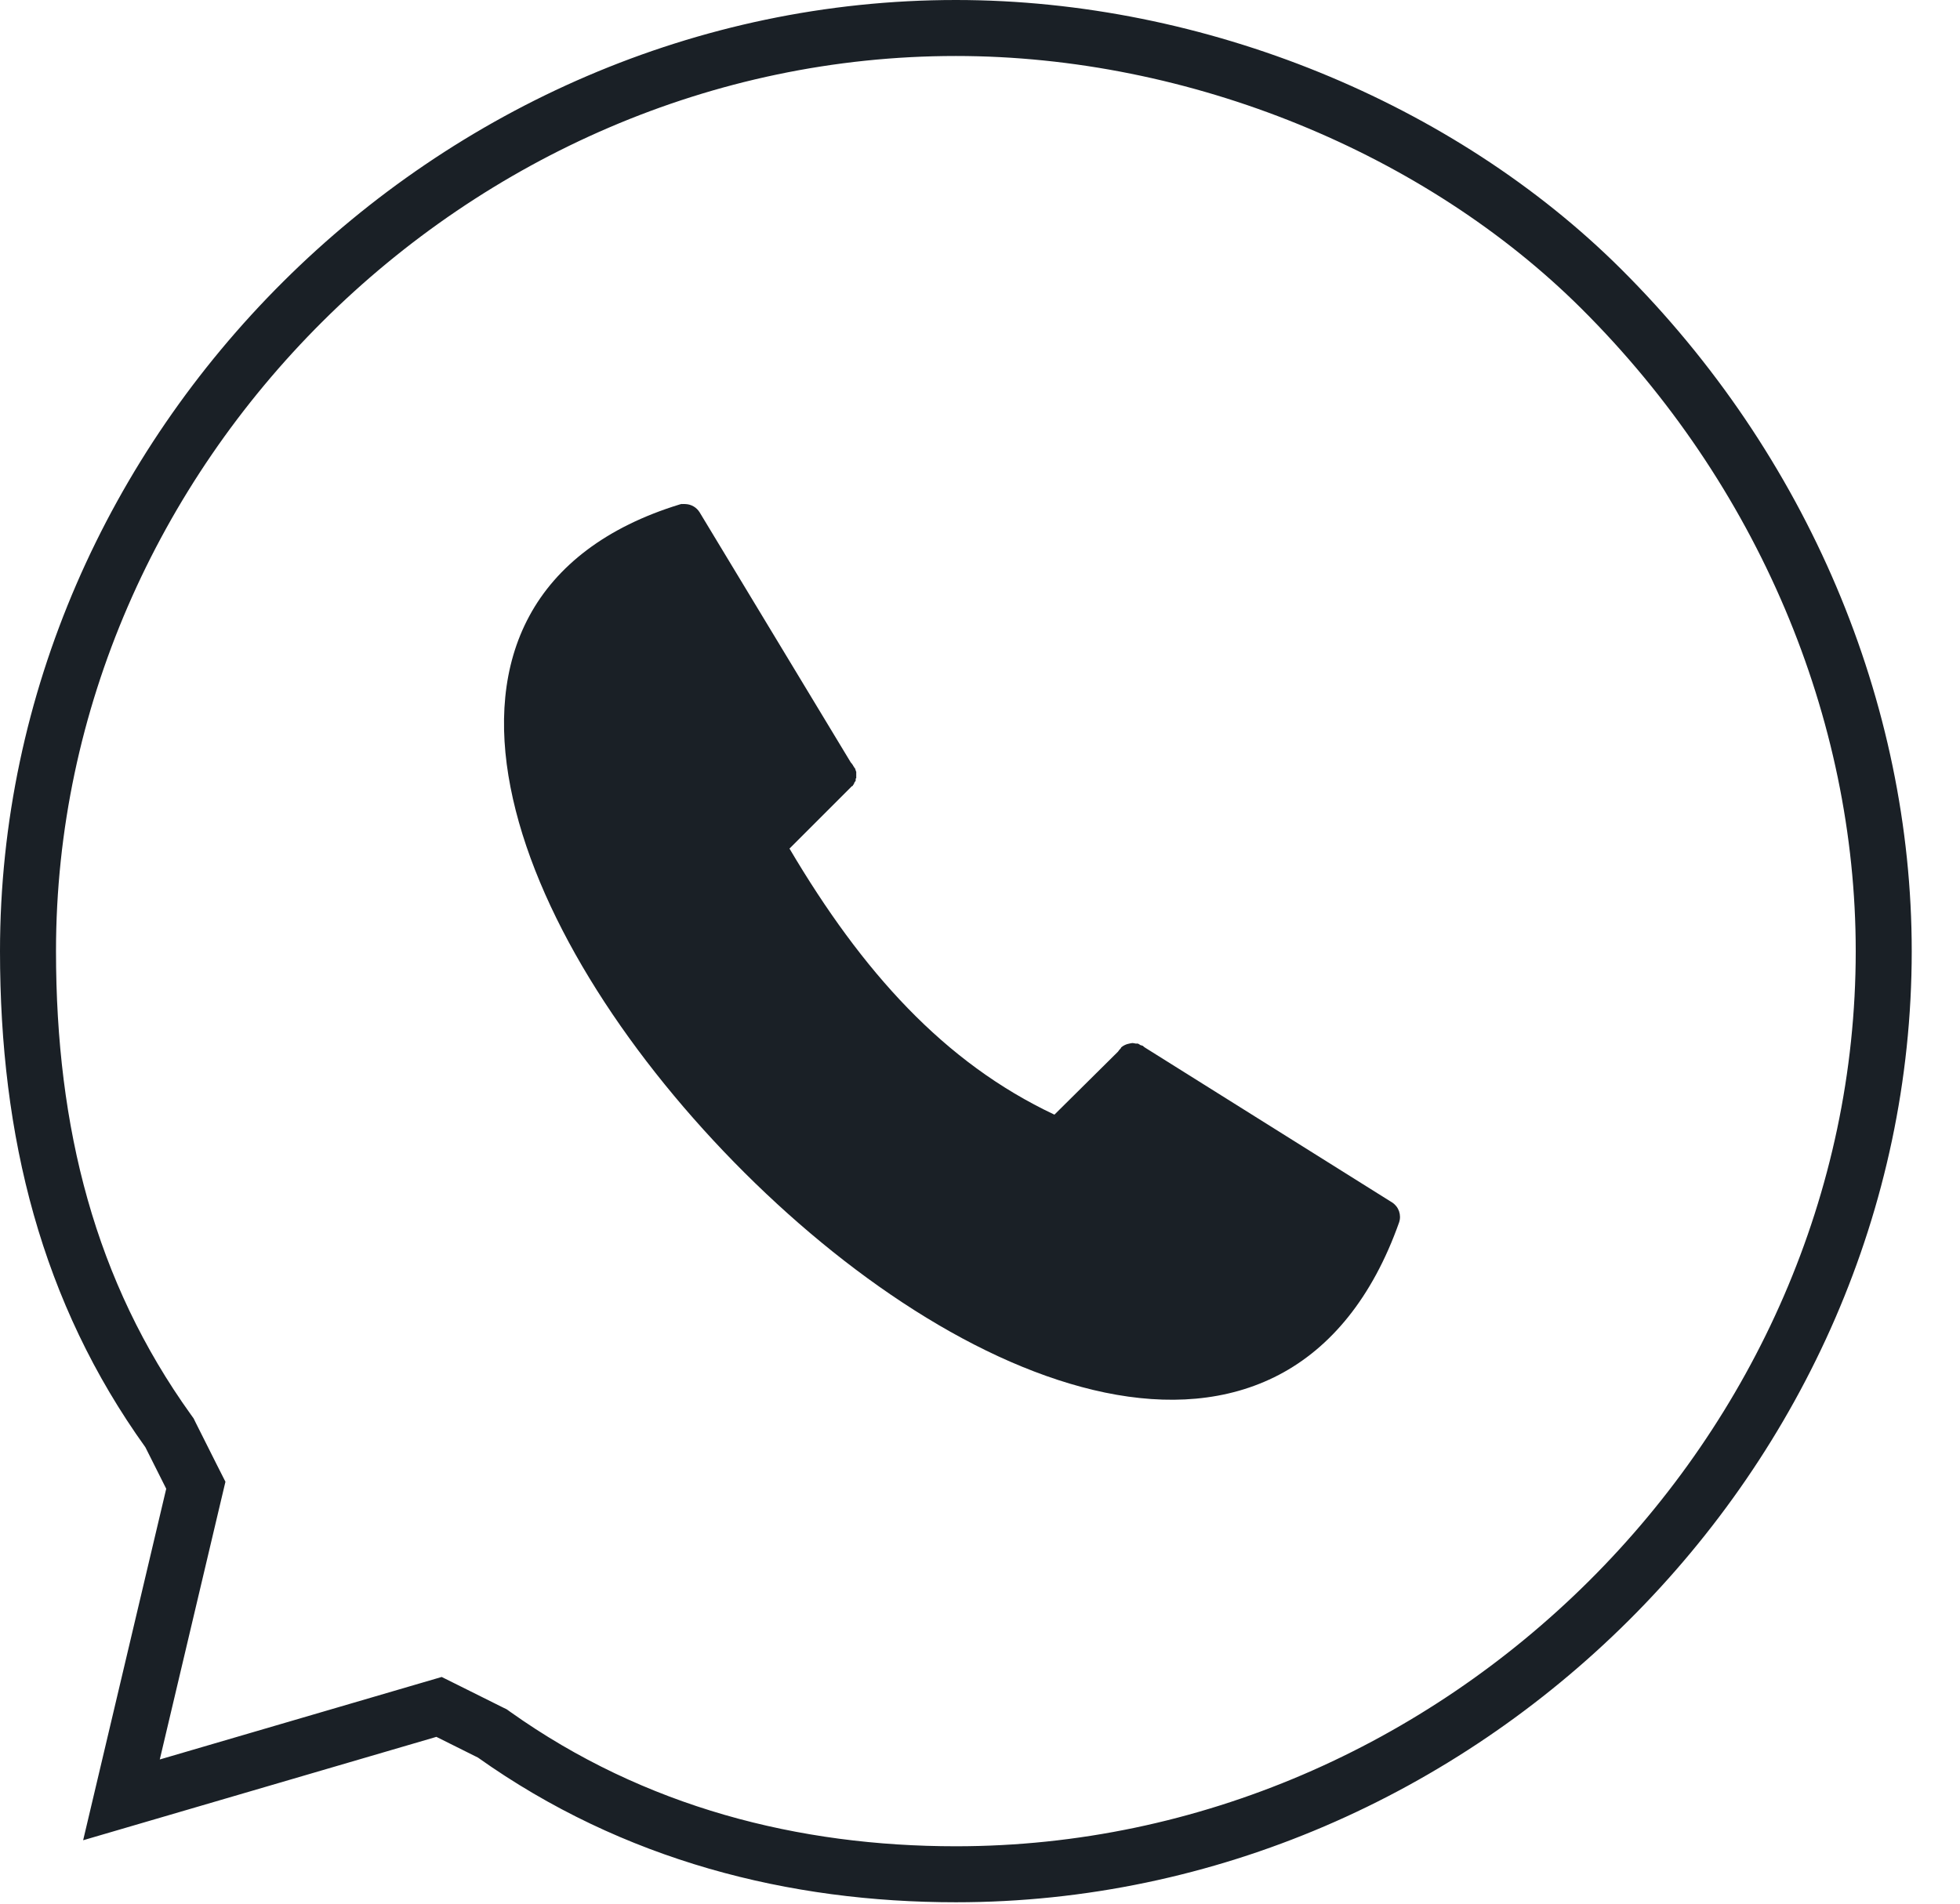
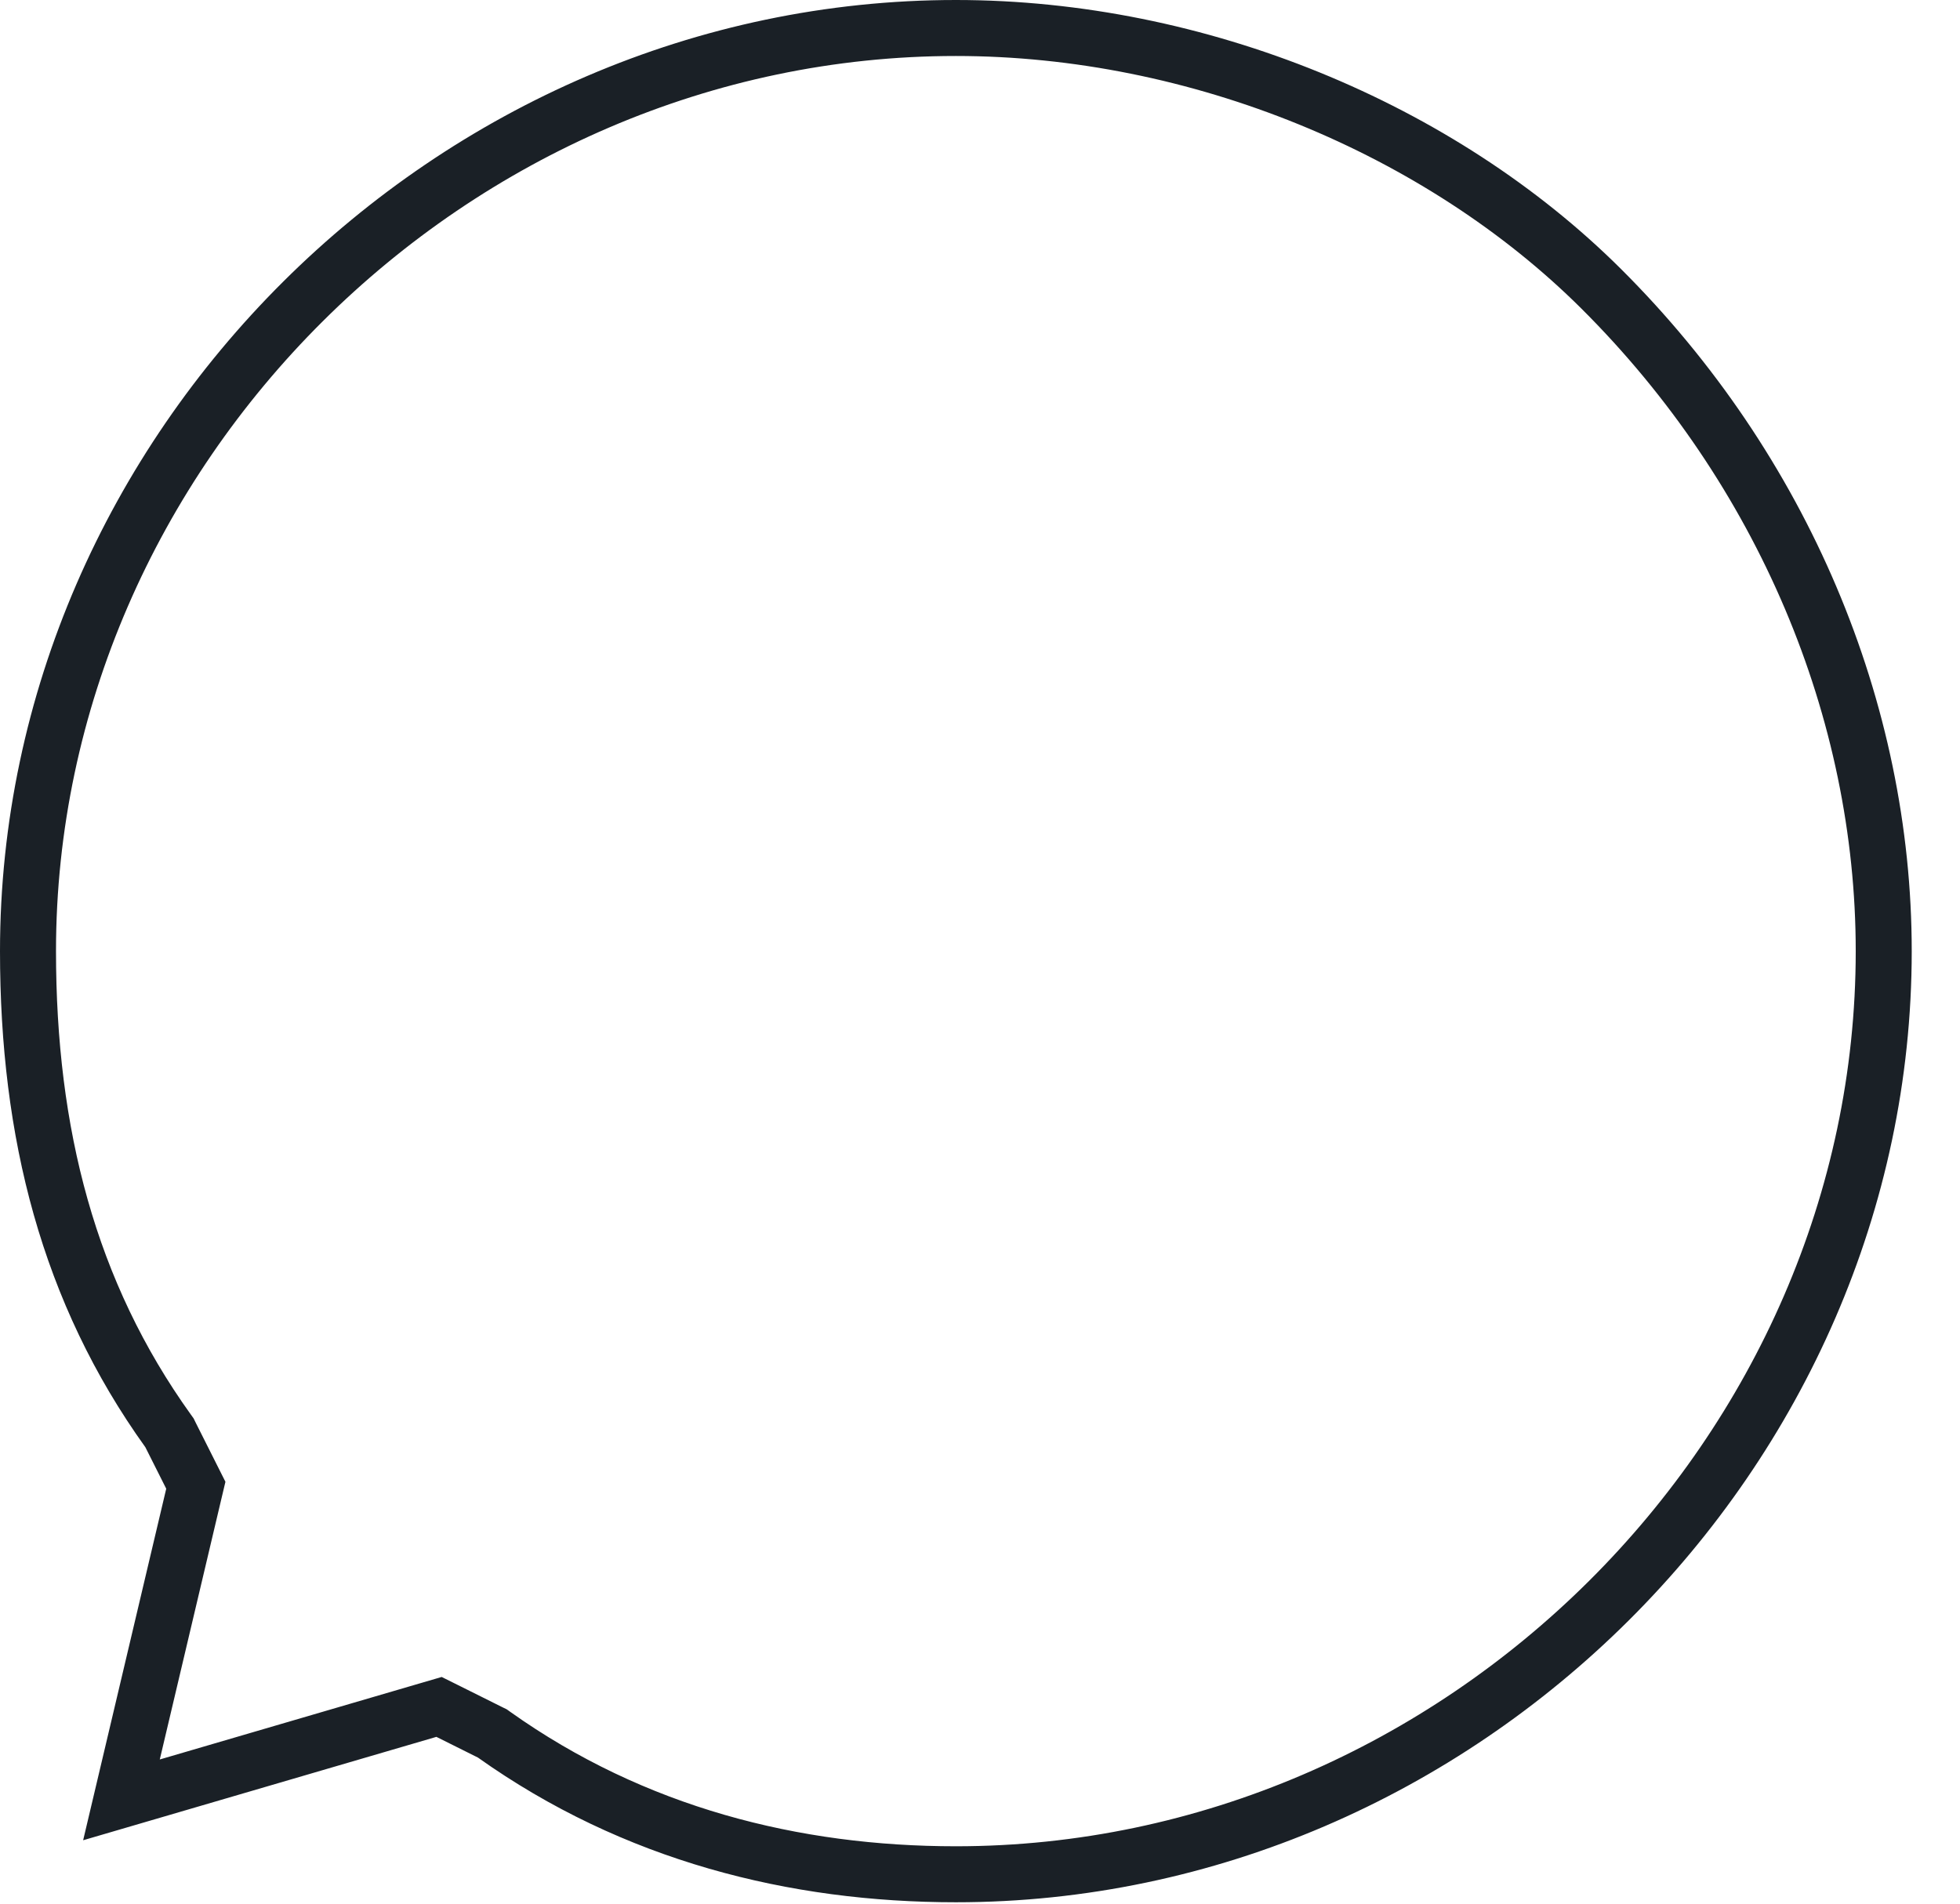
<svg xmlns="http://www.w3.org/2000/svg" width="35" height="34" viewBox="0 0 35 34" fill="none">
-   <path d="M3.044 25.626L3.027 25.591L3.004 25.559C1.223 23.078 0.5 20.233 0.5 16.988C0.5 8.034 8.066 0.5 17.069 0.5C21.393 0.5 25.718 2.297 28.59 5.155C31.839 8.389 33.638 12.694 33.638 16.988C33.638 25.942 26.072 33.475 17.069 33.475C14.184 33.475 11.322 32.758 8.824 30.983L8.792 30.96L8.757 30.943L8.015 30.573L7.84 30.486L7.652 30.541L2.169 32.146L3.455 26.704L3.497 26.527L3.415 26.365L3.044 25.626Z" stroke="#1A2026" />
-   <path fill-rule="evenodd" clip-rule="evenodd" d="M12.174 9C12.161 9.002 12.148 9.006 12.136 9.01C10.822 9.413 9.934 10.11 9.453 11.001C8.971 11.892 8.9 12.954 9.116 14.06C9.547 16.272 11.117 18.719 13.107 20.755C15.097 22.79 17.509 24.41 19.733 24.872C20.846 25.102 21.917 25.037 22.84 24.554C23.762 24.071 24.509 23.174 24.984 21.832C25.006 21.767 25.005 21.697 24.983 21.633C24.96 21.568 24.917 21.513 24.859 21.476L20.454 18.715C20.445 18.708 20.436 18.702 20.426 18.696L20.407 18.677C20.403 18.677 20.4 18.677 20.397 18.677C20.391 18.674 20.384 18.671 20.378 18.668C20.374 18.668 20.371 18.668 20.368 18.668C20.353 18.657 20.337 18.647 20.32 18.639C20.317 18.639 20.314 18.639 20.31 18.639C20.304 18.639 20.297 18.639 20.291 18.639C20.288 18.639 20.285 18.639 20.282 18.639C20.263 18.634 20.243 18.631 20.224 18.629C20.204 18.631 20.185 18.634 20.166 18.639C20.113 18.648 20.063 18.671 20.022 18.706C20.018 18.712 20.015 18.719 20.012 18.725C19.994 18.742 19.978 18.762 19.964 18.783L18.829 19.908C16.859 18.98 15.397 17.354 14.098 15.156L15.146 14.108L15.194 14.06C15.201 14.054 15.207 14.047 15.213 14.041C15.216 14.041 15.22 14.041 15.223 14.041C15.226 14.034 15.229 14.028 15.232 14.022C15.236 14.018 15.239 14.015 15.242 14.012C15.245 14.006 15.249 13.999 15.252 13.993C15.252 13.99 15.252 13.987 15.252 13.983C15.255 13.98 15.258 13.977 15.261 13.974C15.265 13.968 15.268 13.961 15.271 13.955C15.274 13.952 15.277 13.948 15.28 13.945C15.281 13.939 15.281 13.933 15.28 13.926C15.281 13.92 15.281 13.914 15.28 13.907C15.284 13.904 15.287 13.901 15.29 13.898C15.29 13.891 15.29 13.885 15.29 13.879C15.29 13.875 15.29 13.872 15.29 13.869C15.29 13.863 15.29 13.856 15.29 13.85C15.29 13.847 15.29 13.844 15.29 13.84C15.29 13.834 15.29 13.828 15.29 13.821C15.29 13.818 15.29 13.815 15.29 13.812C15.29 13.805 15.29 13.799 15.29 13.793C15.29 13.789 15.29 13.786 15.29 13.783C15.287 13.777 15.284 13.77 15.28 13.764C15.28 13.761 15.28 13.758 15.28 13.754C15.277 13.748 15.274 13.742 15.271 13.735C15.271 13.732 15.271 13.729 15.271 13.726C15.265 13.719 15.258 13.713 15.252 13.707C15.252 13.704 15.252 13.7 15.252 13.697C15.248 13.694 15.245 13.691 15.242 13.688C15.232 13.667 15.219 13.648 15.204 13.63C15.2 13.627 15.197 13.623 15.194 13.62L12.492 9.148C12.465 9.105 12.428 9.069 12.384 9.044C12.341 9.019 12.292 9.005 12.242 9.003C12.219 9.001 12.197 9.001 12.174 9.003L12.174 9Z" fill="#1A2026" />
+   <path d="M3.044 25.626L3.027 25.591L3.004 25.559C1.223 23.078 0.5 20.233 0.5 16.988C0.5 8.034 8.066 0.5 17.069 0.5C21.393 0.5 25.718 2.297 28.59 5.155C31.839 8.389 33.638 12.694 33.638 16.988C33.638 25.942 26.072 33.475 17.069 33.475C14.184 33.475 11.322 32.758 8.824 30.983L8.792 30.96L8.757 30.943L8.015 30.573L7.84 30.486L7.652 30.541L2.169 32.146L3.455 26.704L3.497 26.527L3.044 25.626Z" stroke="#1A2026" />
</svg>